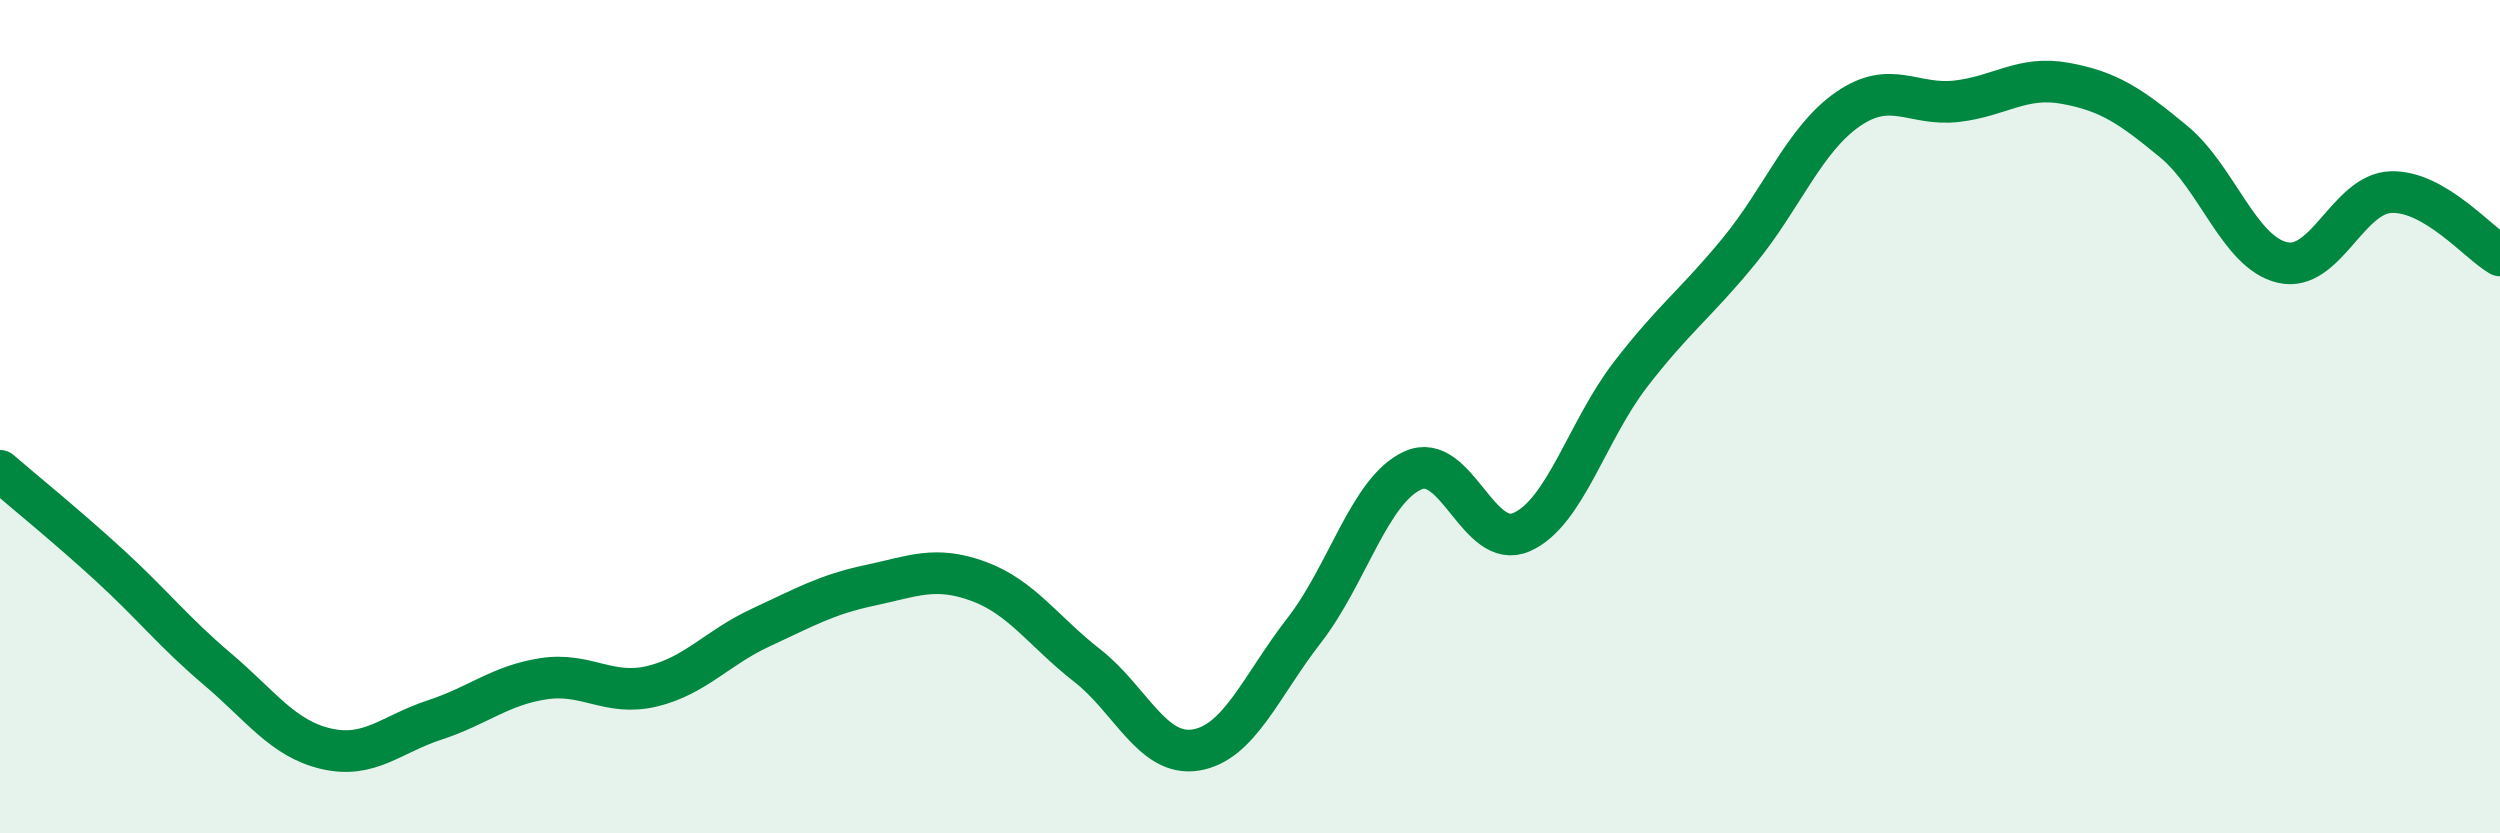
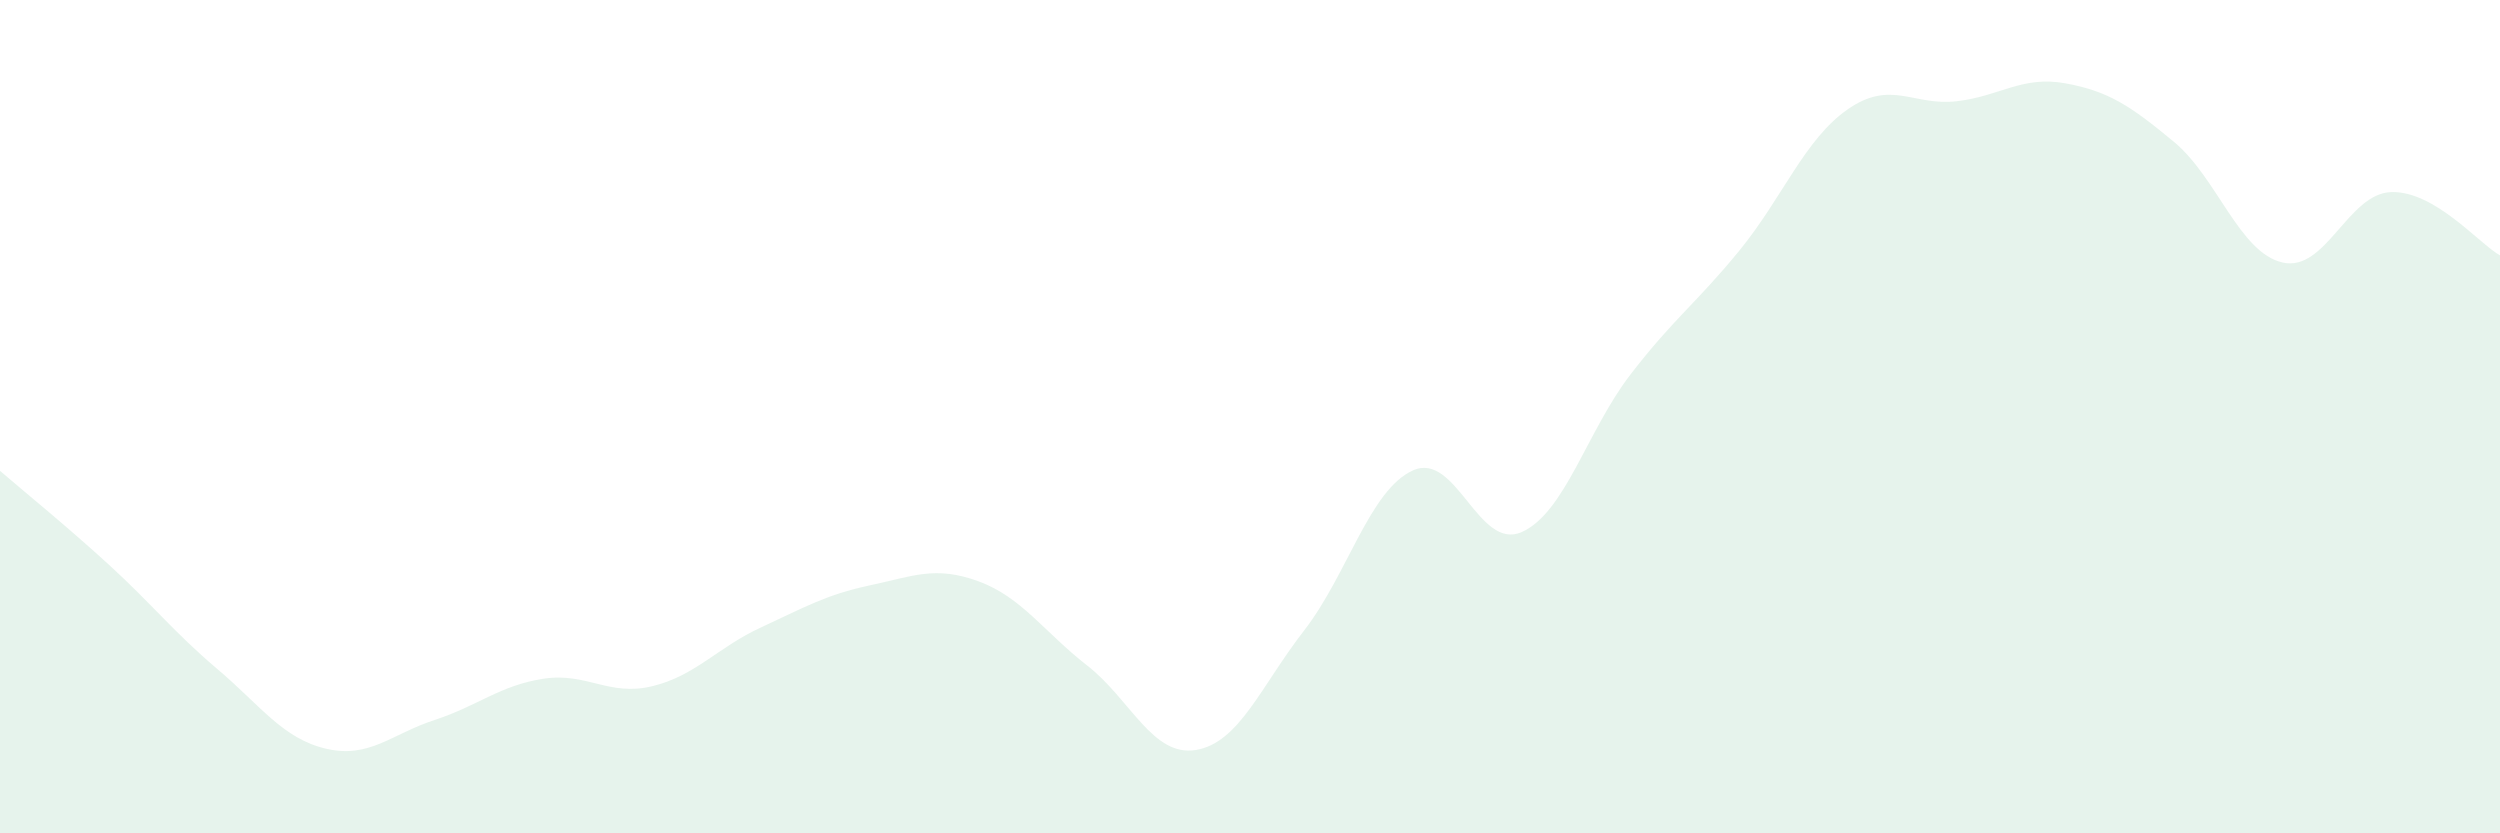
<svg xmlns="http://www.w3.org/2000/svg" width="60" height="20" viewBox="0 0 60 20">
  <path d="M 0,11.3 C 0.52,11.75 1.57,12.6 2.61,13.55 C 3.65,14.5 4.18,15.18 5.22,16.06 C 6.26,16.94 6.79,17.73 7.83,17.97 C 8.87,18.21 9.39,17.62 10.43,17.28 C 11.47,16.94 12,16.45 13.04,16.29 C 14.08,16.13 14.61,16.72 15.65,16.47 C 16.69,16.22 17.22,15.54 18.26,15.06 C 19.3,14.58 19.83,14.27 20.87,14.05 C 21.91,13.83 22.44,13.57 23.48,13.95 C 24.52,14.33 25.05,15.16 26.09,15.97 C 27.13,16.78 27.66,18.17 28.7,18 C 29.74,17.83 30.26,16.47 31.3,15.13 C 32.34,13.79 32.87,11.76 33.91,11.29 C 34.95,10.82 35.48,13.23 36.52,12.77 C 37.56,12.31 38.09,10.34 39.13,8.99 C 40.17,7.64 40.7,7.29 41.74,6.02 C 42.78,4.75 43.31,3.34 44.35,2.62 C 45.39,1.9 45.92,2.55 46.96,2.43 C 48,2.31 48.53,1.81 49.57,2 C 50.61,2.19 51.13,2.54 52.17,3.4 C 53.21,4.26 53.74,6.06 54.78,6.3 C 55.82,6.54 56.35,4.64 57.39,4.61 C 58.43,4.58 59.48,5.83 60,6.13L60 20L0 20Z" fill="#008740" opacity="0.1" stroke-linecap="round" stroke-linejoin="round" />
-   <path d="M 0,11.3 C 0.52,11.75 1.57,12.6 2.61,13.55 C 3.65,14.5 4.18,15.18 5.22,16.06 C 6.26,16.94 6.79,17.73 7.83,17.97 C 8.87,18.21 9.39,17.62 10.43,17.28 C 11.47,16.94 12,16.45 13.04,16.29 C 14.08,16.13 14.61,16.72 15.65,16.47 C 16.69,16.22 17.22,15.54 18.26,15.06 C 19.3,14.58 19.83,14.27 20.87,14.05 C 21.91,13.83 22.44,13.57 23.48,13.95 C 24.52,14.33 25.05,15.16 26.09,15.97 C 27.13,16.78 27.66,18.17 28.7,18 C 29.74,17.83 30.26,16.47 31.3,15.13 C 32.34,13.79 32.87,11.76 33.91,11.29 C 34.95,10.82 35.48,13.23 36.52,12.77 C 37.56,12.31 38.09,10.34 39.13,8.99 C 40.17,7.64 40.7,7.29 41.74,6.02 C 42.78,4.75 43.31,3.34 44.35,2.62 C 45.39,1.9 45.92,2.55 46.96,2.43 C 48,2.31 48.53,1.81 49.57,2 C 50.61,2.19 51.13,2.54 52.17,3.4 C 53.21,4.26 53.74,6.06 54.78,6.3 C 55.82,6.54 56.35,4.64 57.39,4.61 C 58.43,4.58 59.48,5.83 60,6.13" stroke="#008740" stroke-width="1" fill="none" stroke-linecap="round" stroke-linejoin="round" />
</svg>